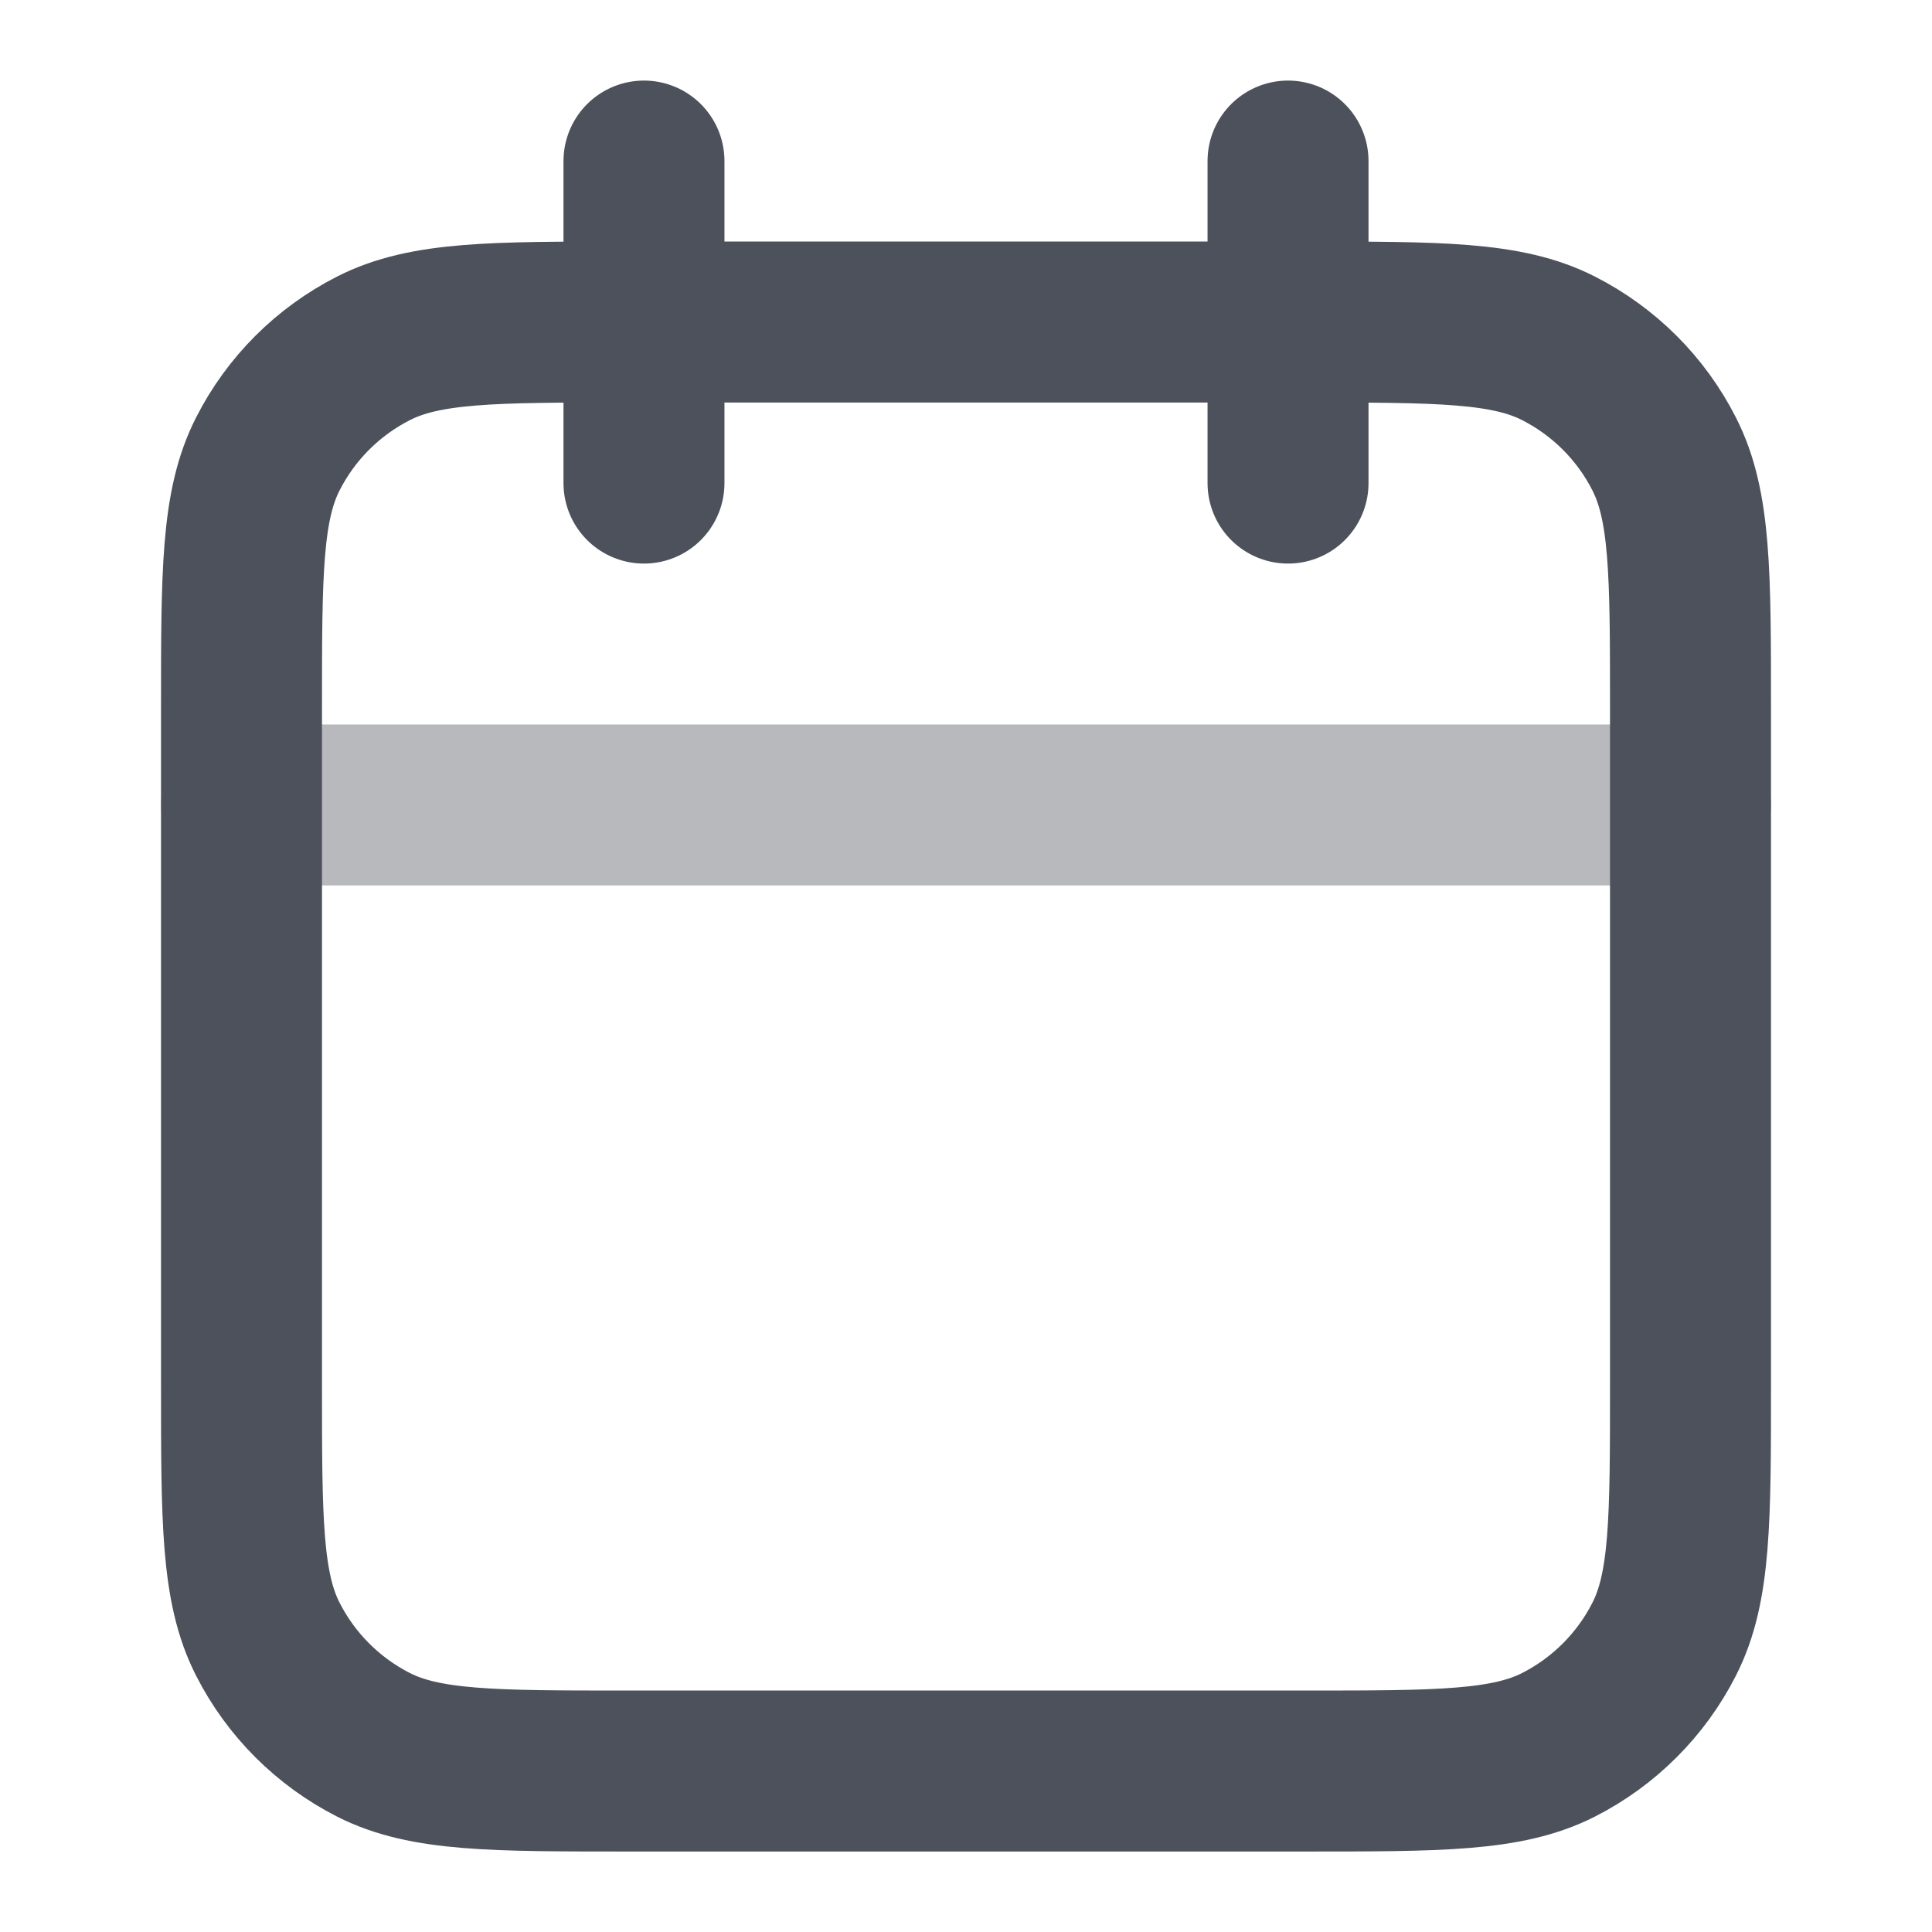
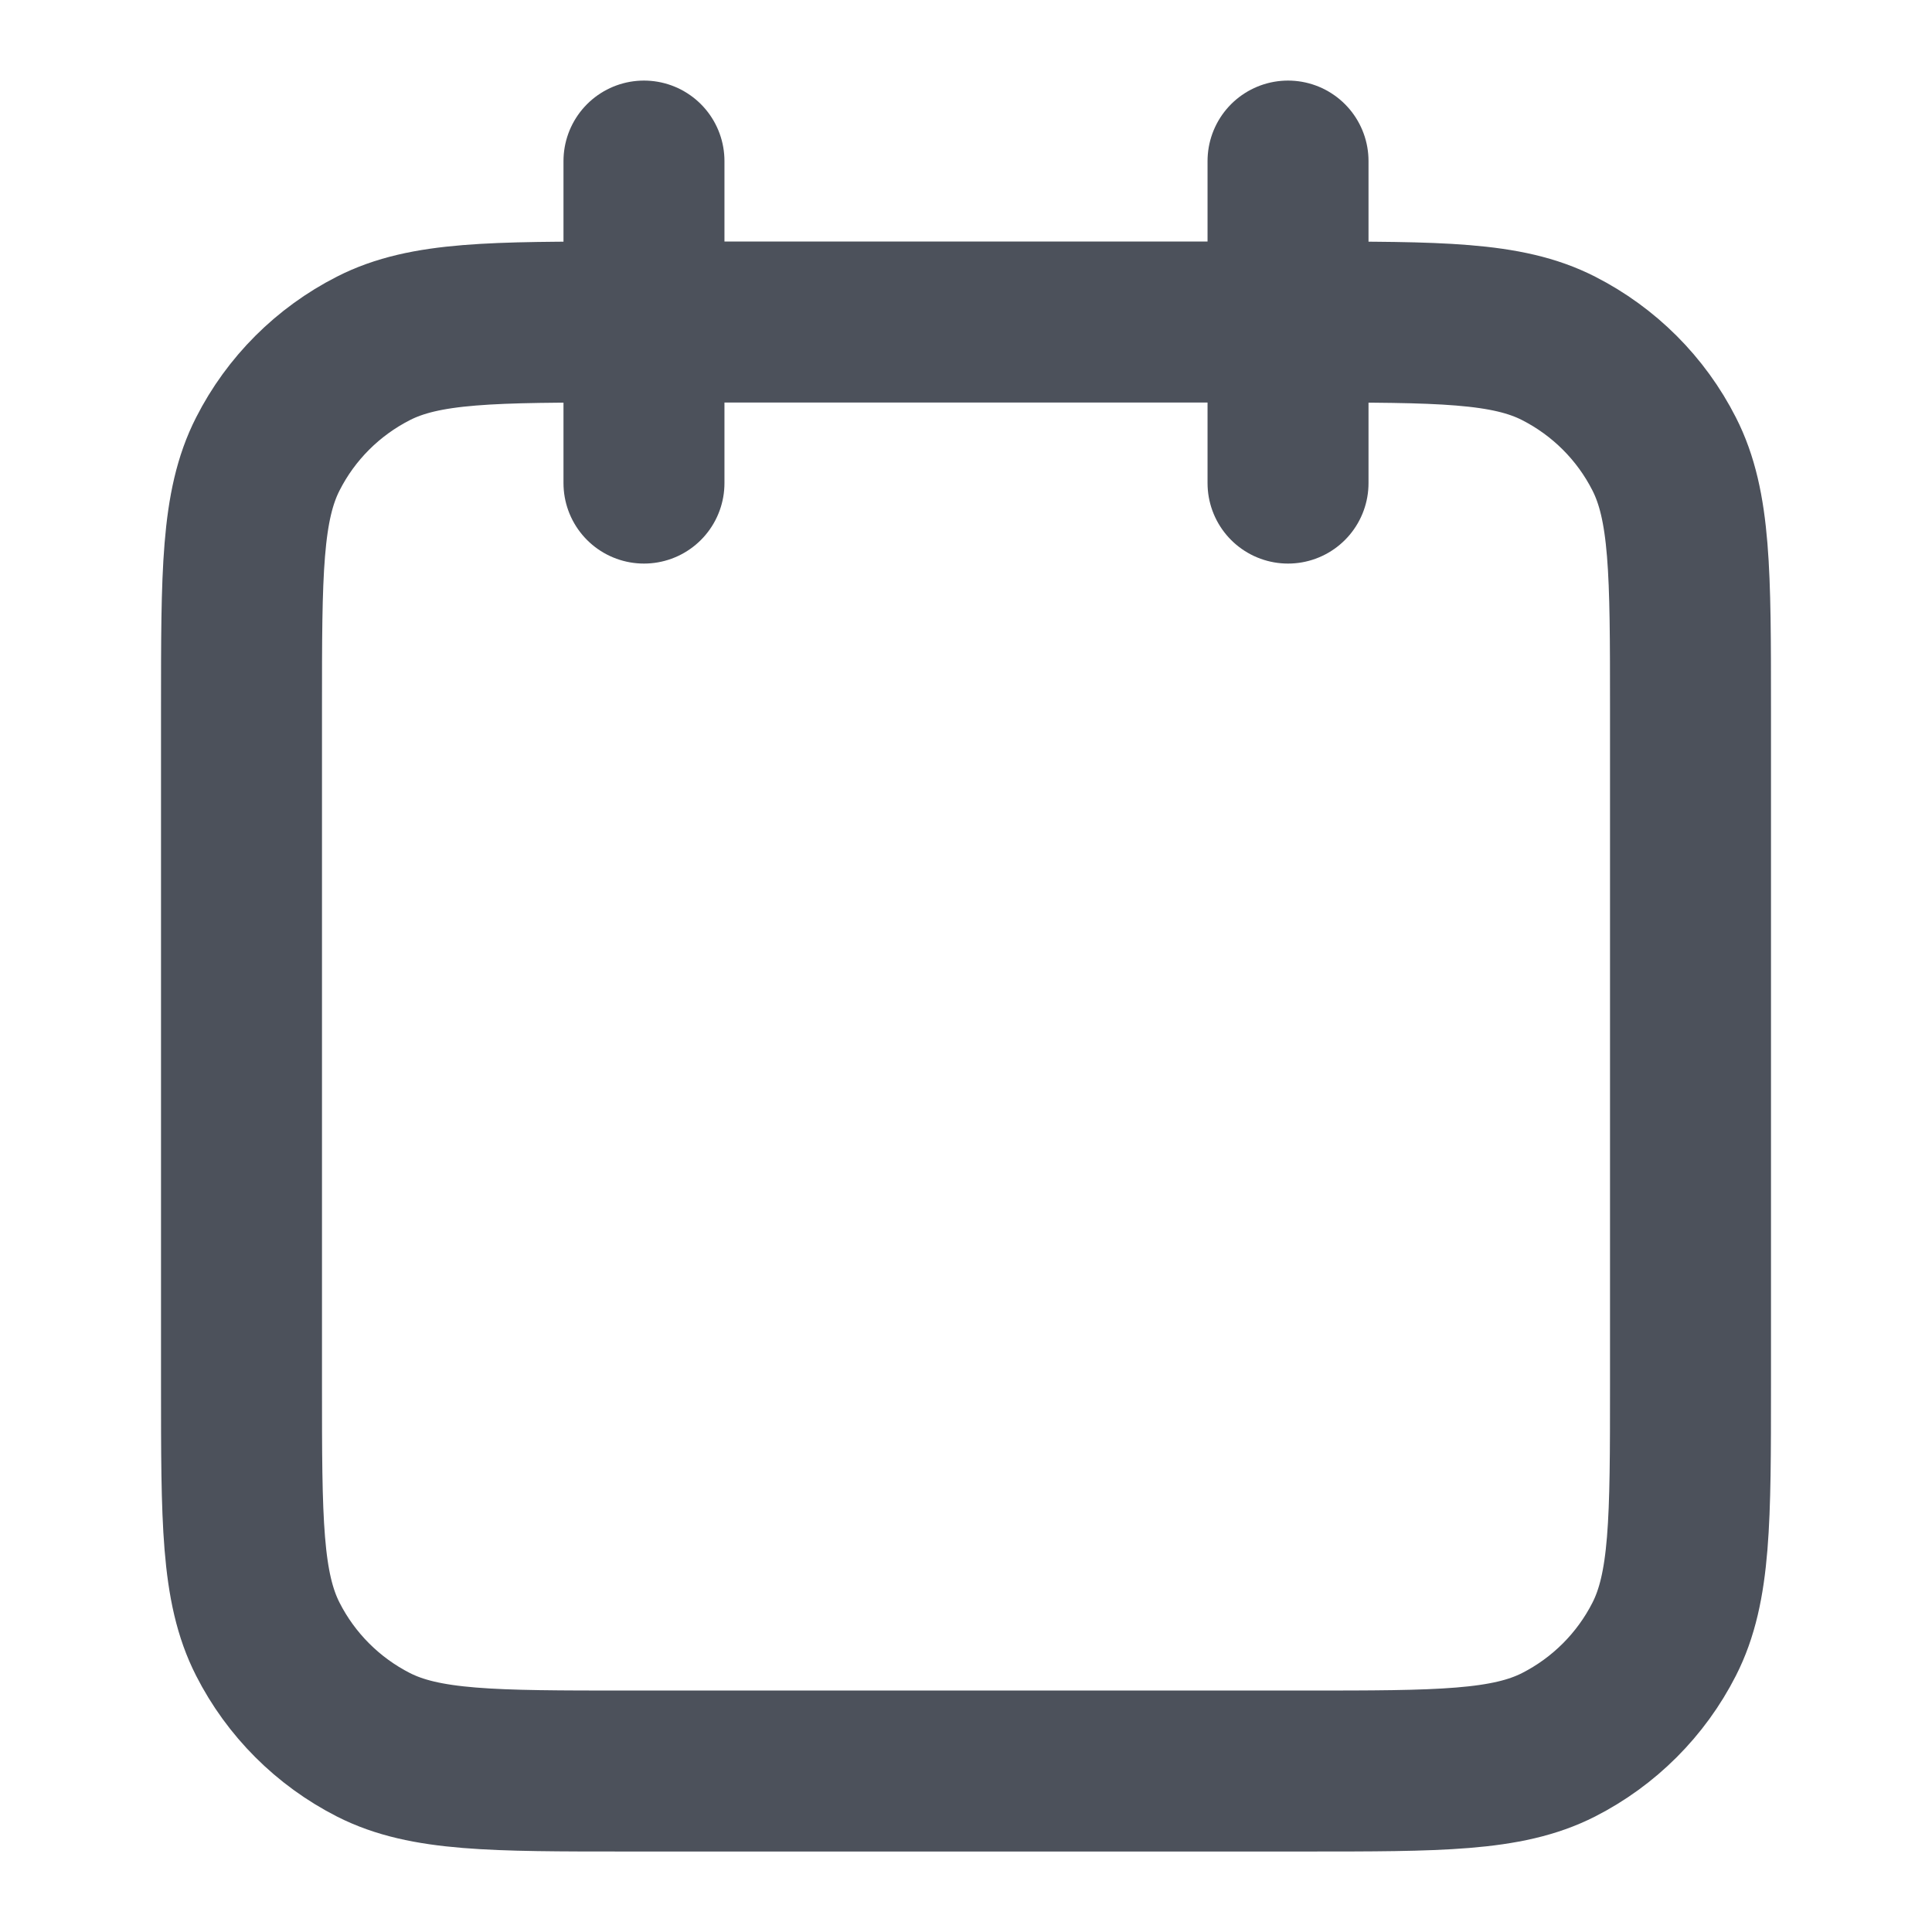
<svg xmlns="http://www.w3.org/2000/svg" width="22" height="22" viewBox="0 0 22 22" fill="none">
-   <path opacity="0.4" d="M19.25 9.166H2.75" stroke="#4C515B" stroke-width="1.833" stroke-linecap="round" stroke-linejoin="round" />
  <path d="M14.667 1.834V5.501M7.333 1.834V5.501M7.15 20.167H14.85C16.39 20.167 17.16 20.167 17.748 19.868C18.266 19.604 18.687 19.183 18.95 18.666C19.25 18.078 19.25 17.308 19.25 15.767V8.067C19.25 6.527 19.25 5.757 18.95 5.169C18.687 4.651 18.266 4.231 17.748 3.967C17.16 3.667 16.39 3.667 14.85 3.667H7.15C5.61 3.667 4.84 3.667 4.252 3.967C3.734 4.231 3.313 4.651 3.05 5.169C2.75 5.757 2.75 6.527 2.75 8.067V15.767C2.75 17.308 2.75 18.078 3.05 18.666C3.313 19.183 3.734 19.604 4.252 19.868C4.84 20.167 5.61 20.167 7.15 20.167Z" stroke="#4C515B" stroke-width="1.833" stroke-linecap="round" stroke-linejoin="round" />
</svg>